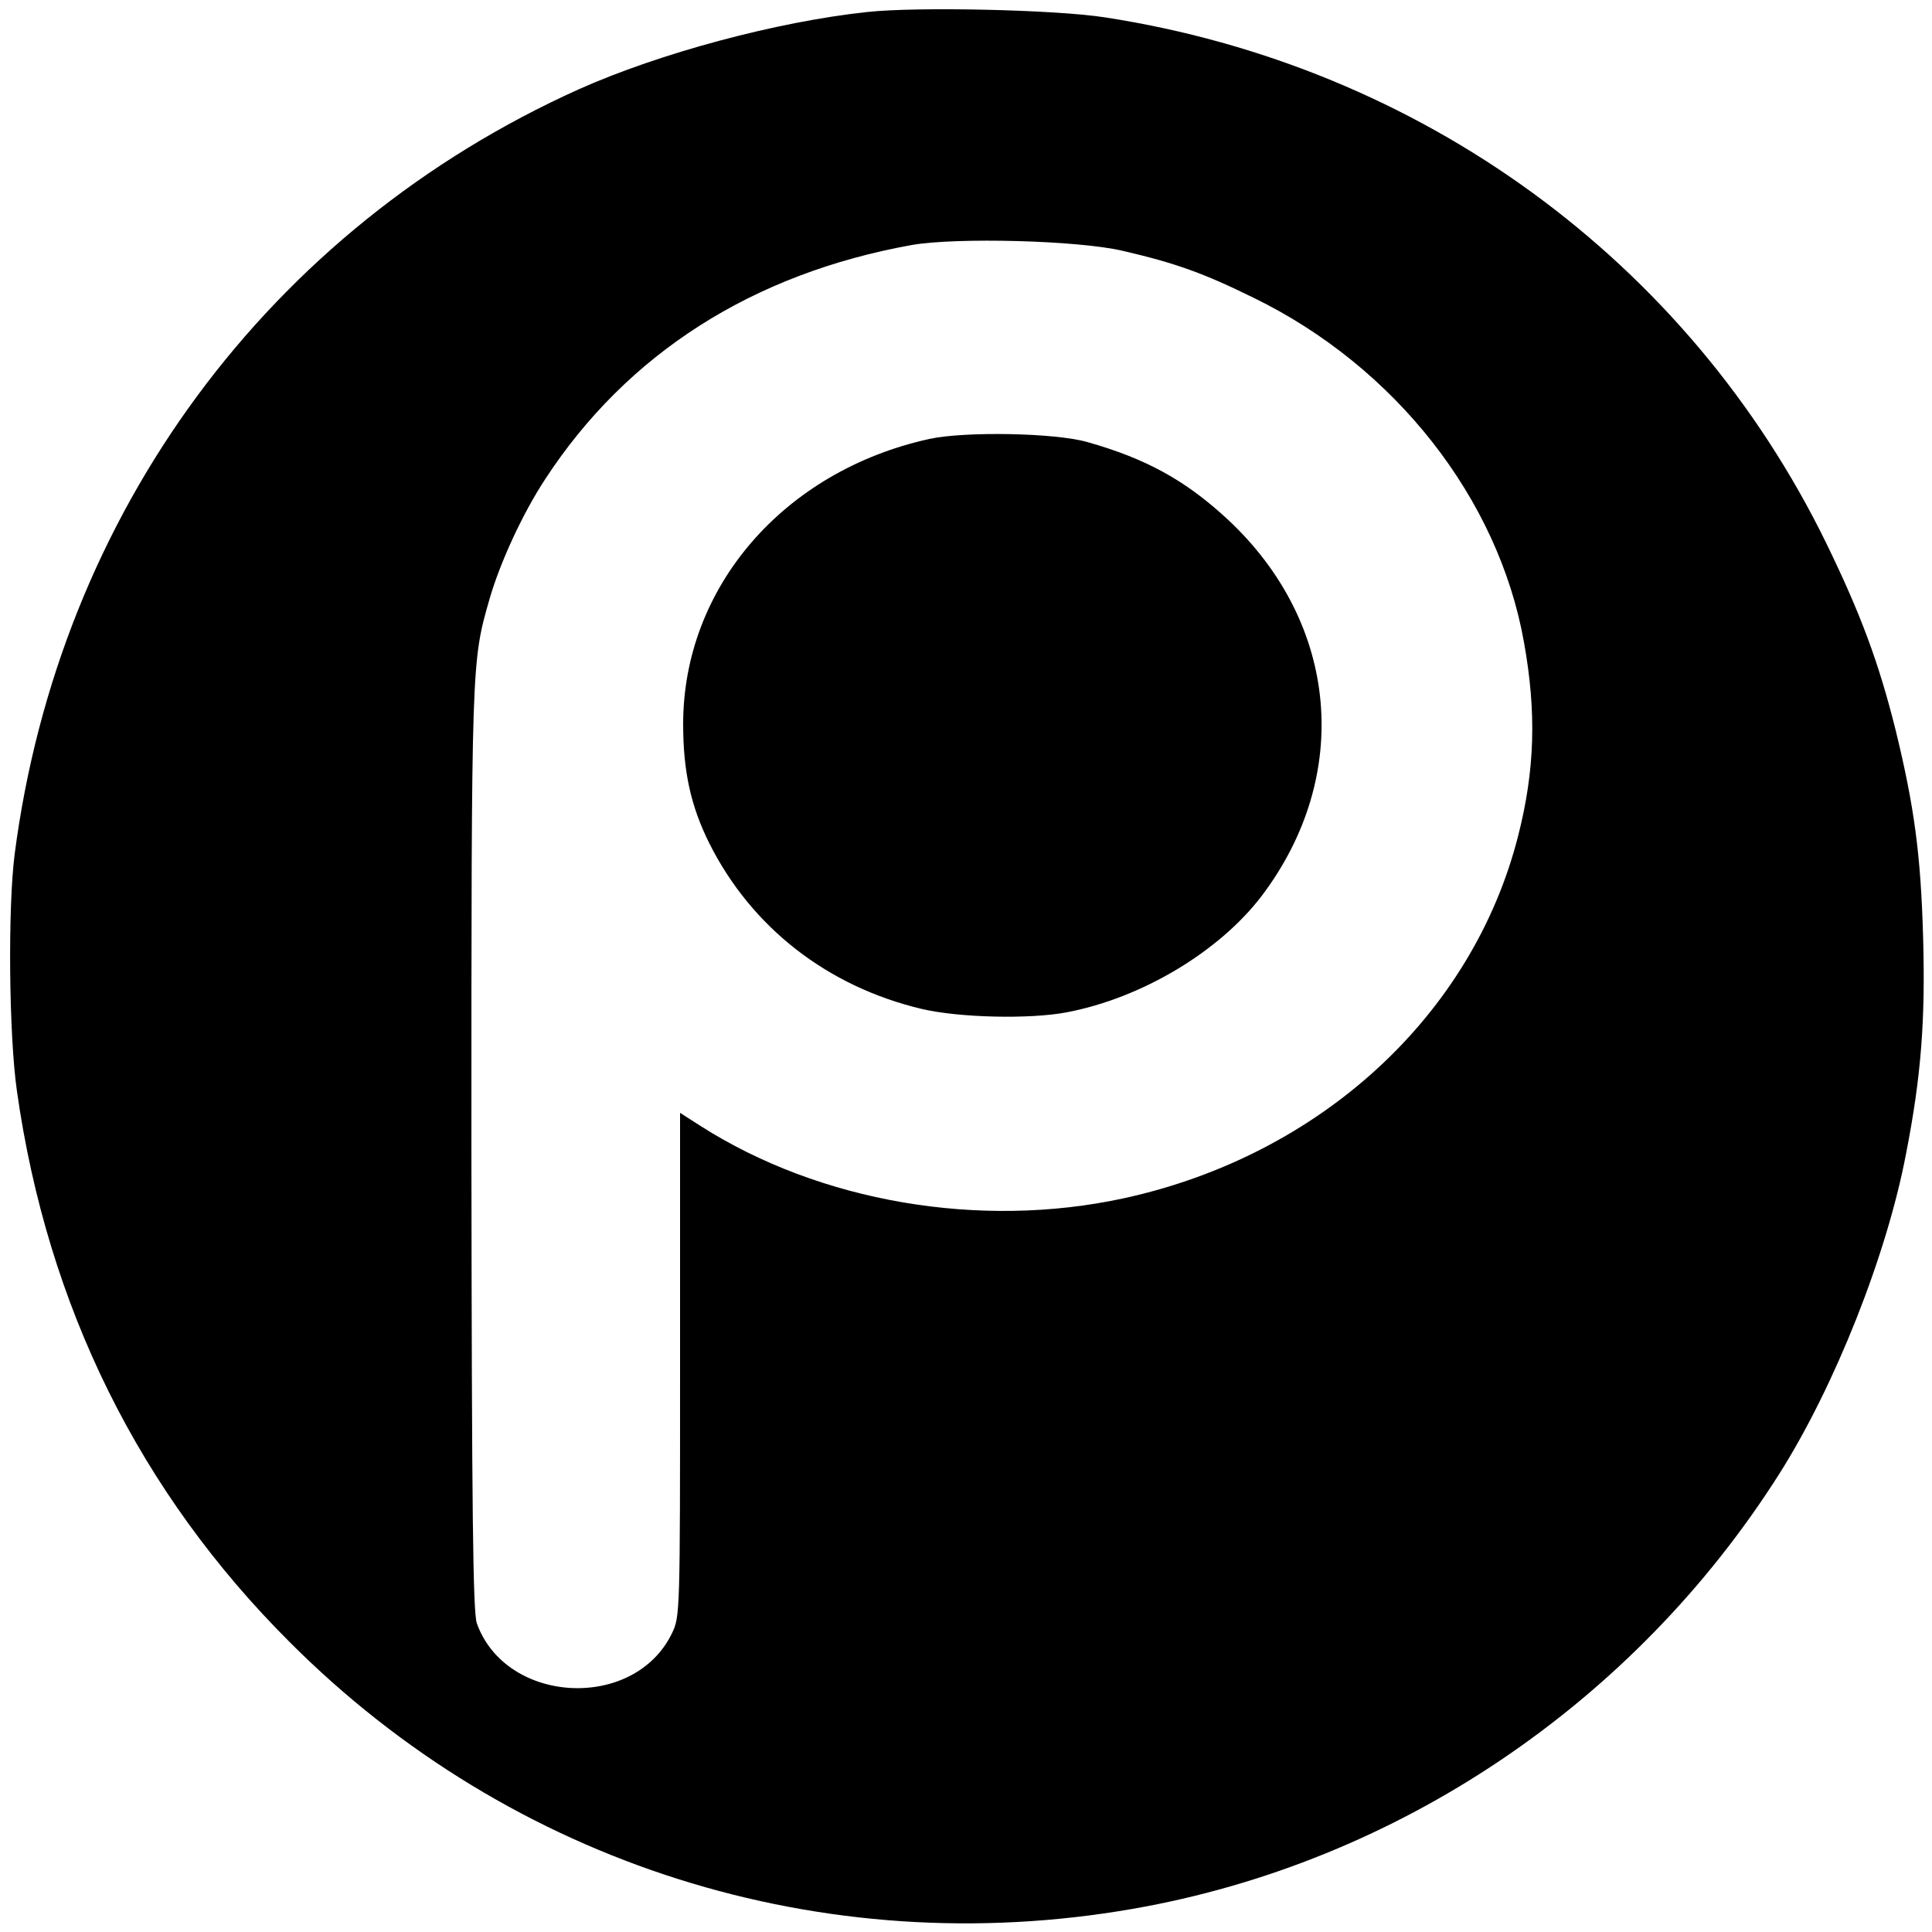
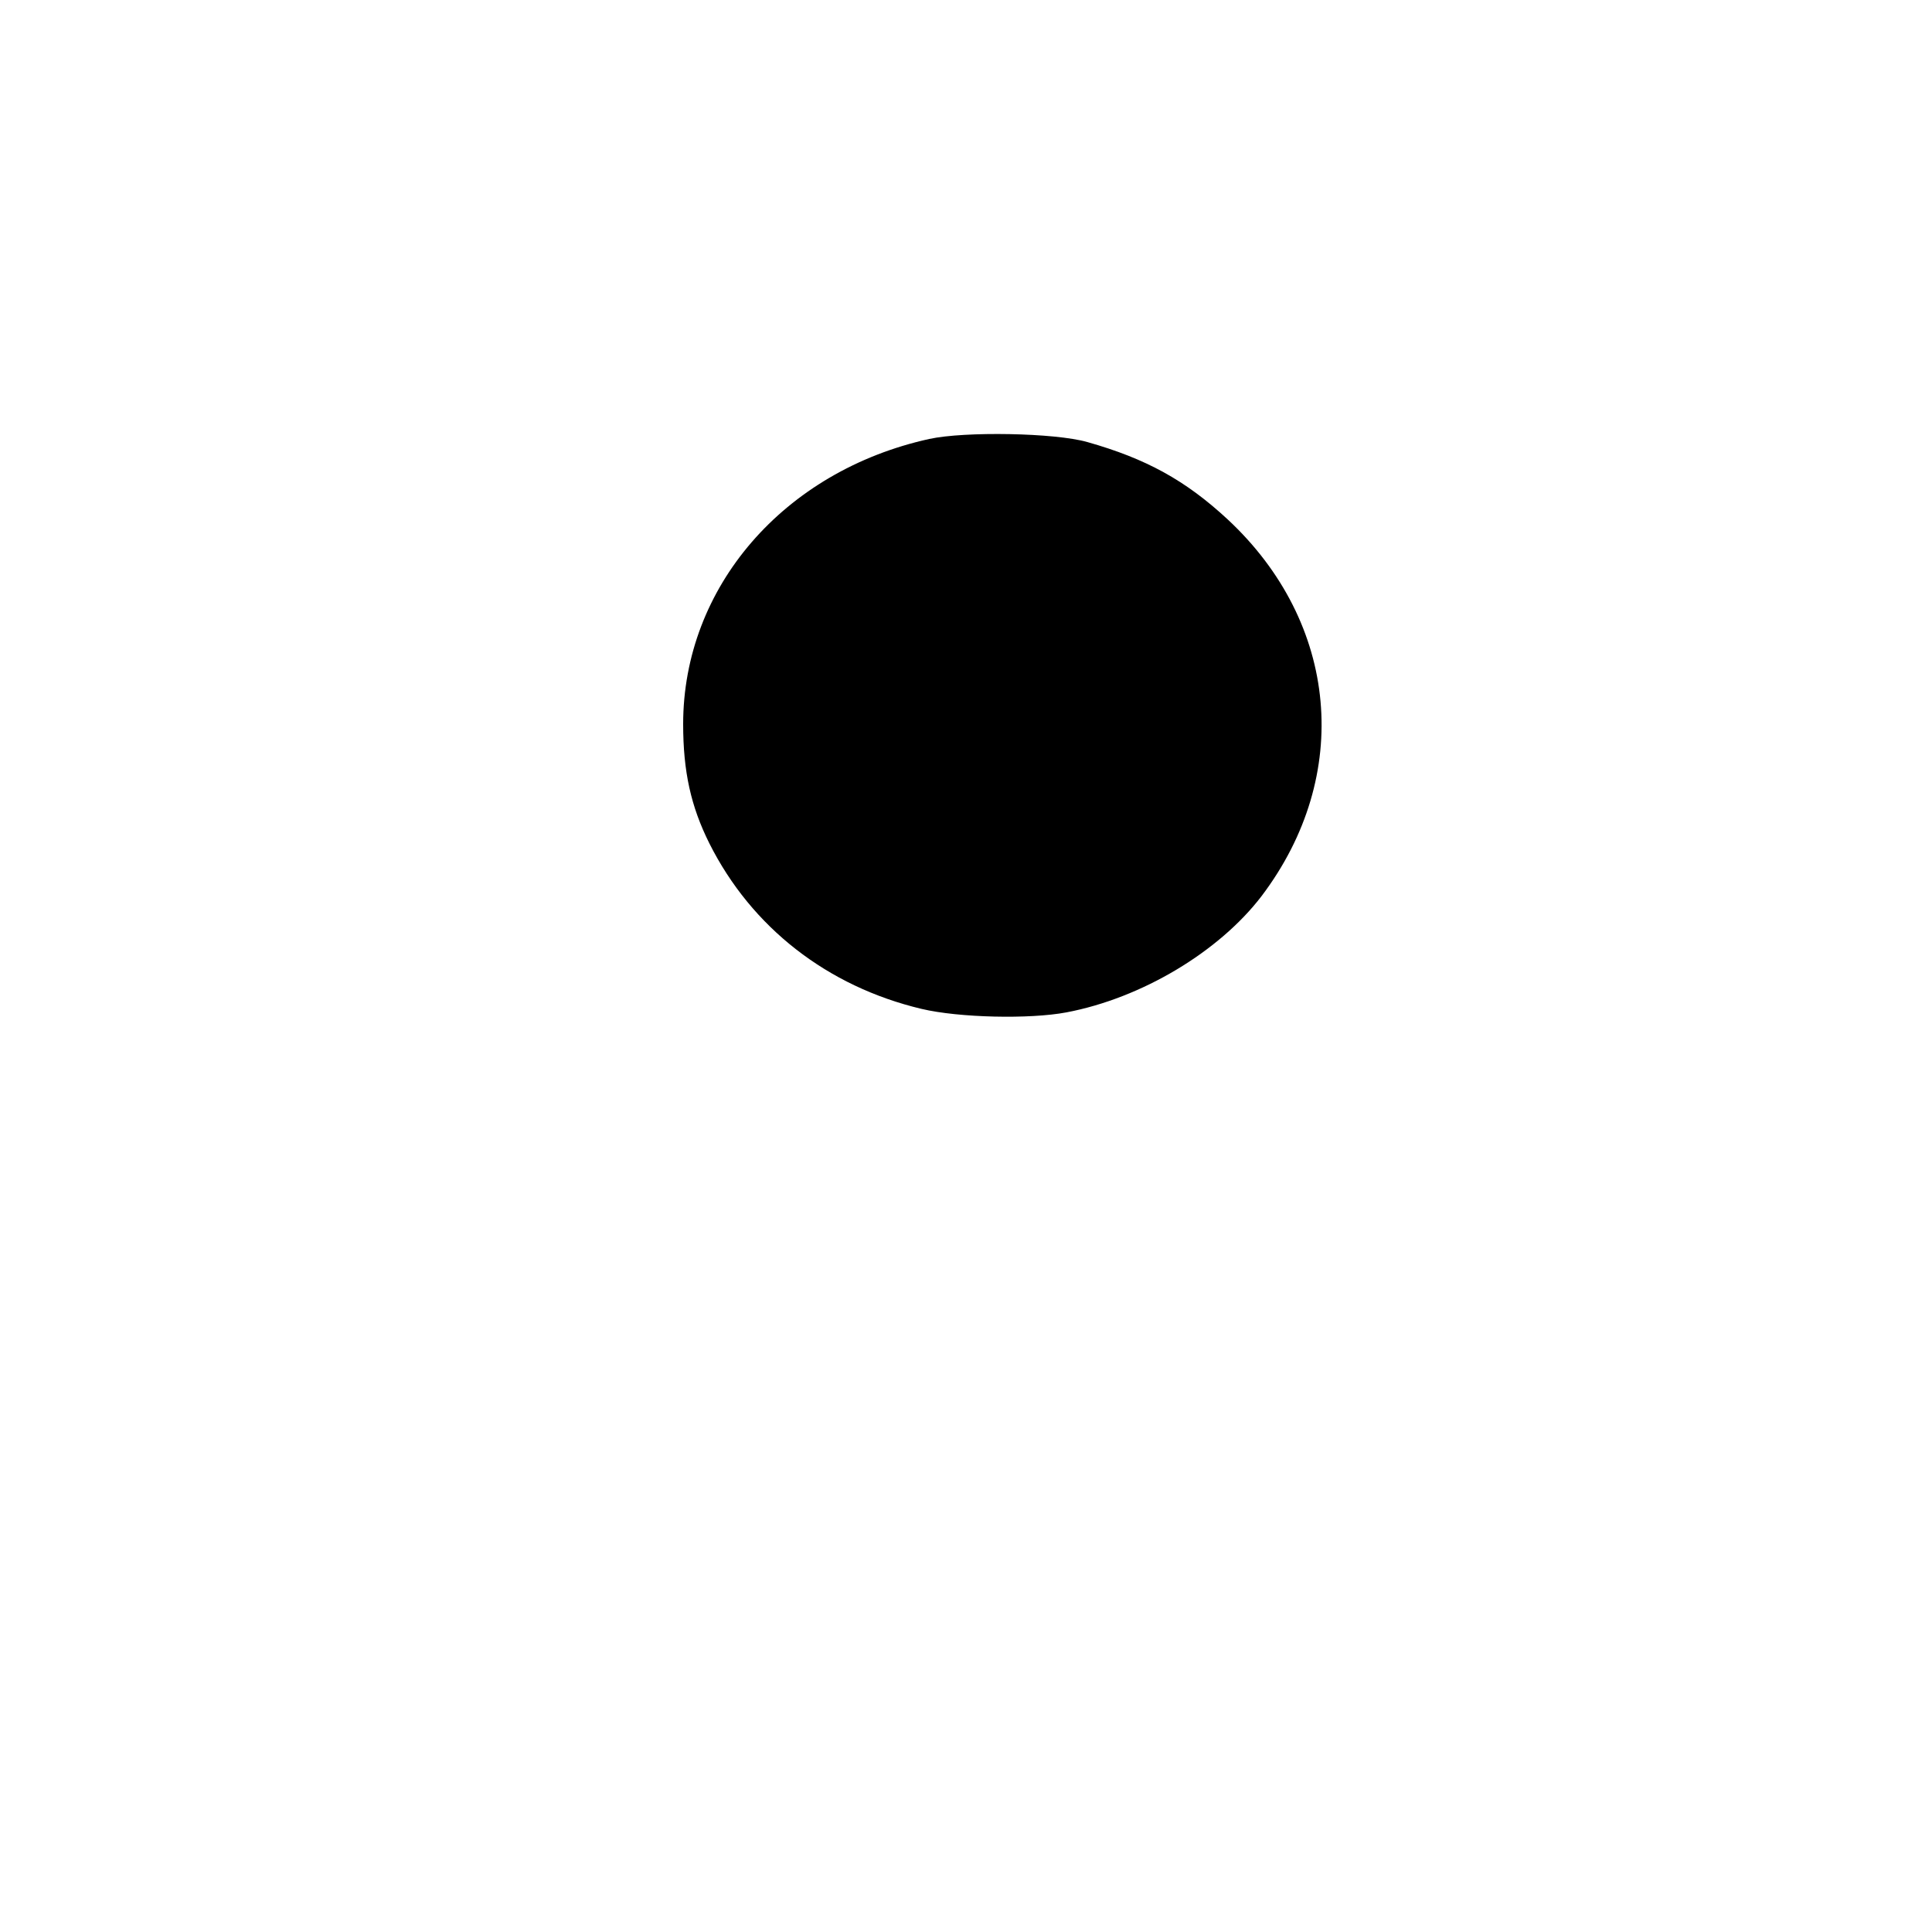
<svg xmlns="http://www.w3.org/2000/svg" version="1.0" width="500pt" height="500pt" viewBox="0 0 500 500" preserveAspectRatio="xMidYMid meet">
  <g transform="translate(0,500) scale(0.1,-0.1)" fill="#000000" stroke="none">
-     <path d="M2245 4969 c-235 -25 -539 -107 -747 -200 -802 -361 -1345 -1096 -1460 -1979 -18 -140 -15 -470 6 -615 79 -556 317 -1037 706 -1425 574 -575 1380 -830 2182 -690 683 119 1296 531 1673 1126 143 226 278 565 328 829 39 200 50 344 44 559 -6 215 -23 339 -71 536 -44 176 -90 300 -180 485 -357 730 -1049 1234 -1866 1360 -127 20 -487 28 -615 14z m660 -618 c138 -32 210 -58 340 -122 365 -178 633 -519 699 -891 33 -183 28 -332 -15 -501 -118 -465 -512 -827 -1020 -938 -373 -81 -787 -10 -1096 187 l-53 34 0 -652 c0 -640 0 -652 -21 -695 -98 -202 -430 -184 -505 26 -10 29 -13 284 -14 1227 0 1264 0 1261 47 1424 27 94 86 222 144 310 212 325 537 532 949 606 116 20 429 12 545 -15z" />
    <path d="M2405 3864 c-377 -83 -637 -384 -637 -738 0 -123 20 -213 68 -309 109 -217 305 -370 549 -428 97 -23 280 -27 375 -9 195 37 395 157 505 301 236 312 200 707 -88 975 -109 101 -211 157 -363 200 -84 24 -317 28 -409 8z" />
  </g>
</svg>